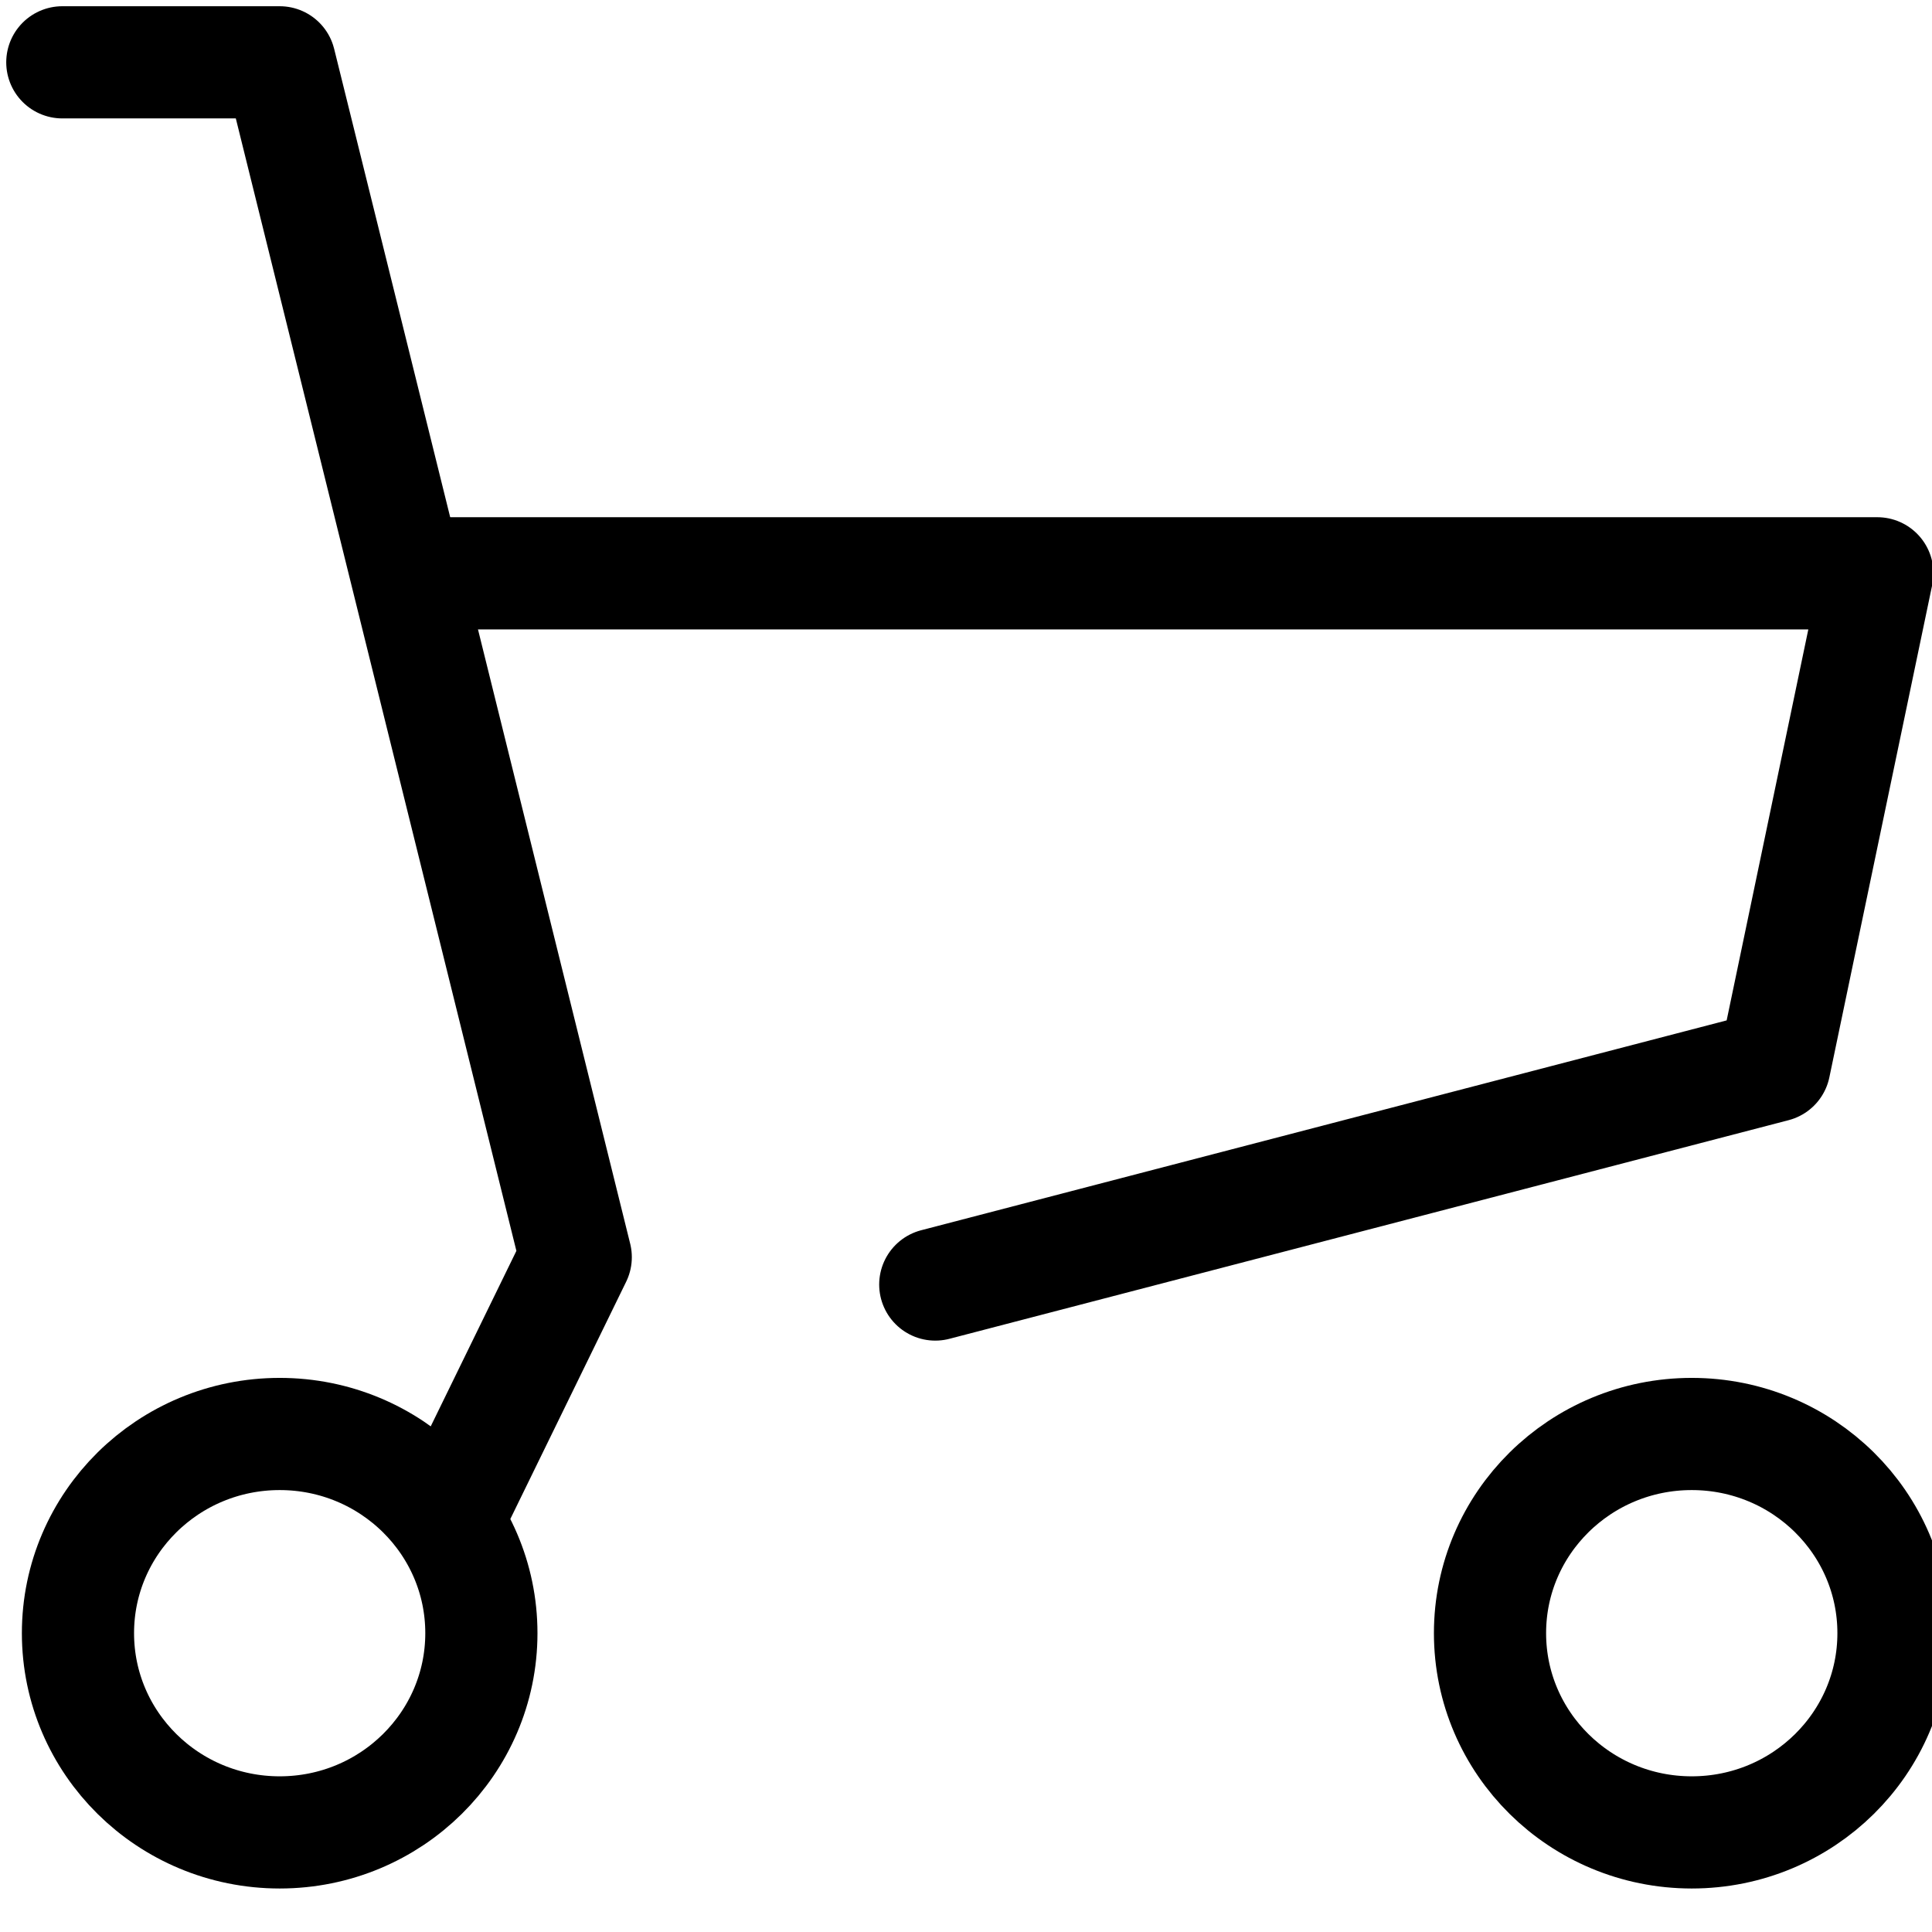
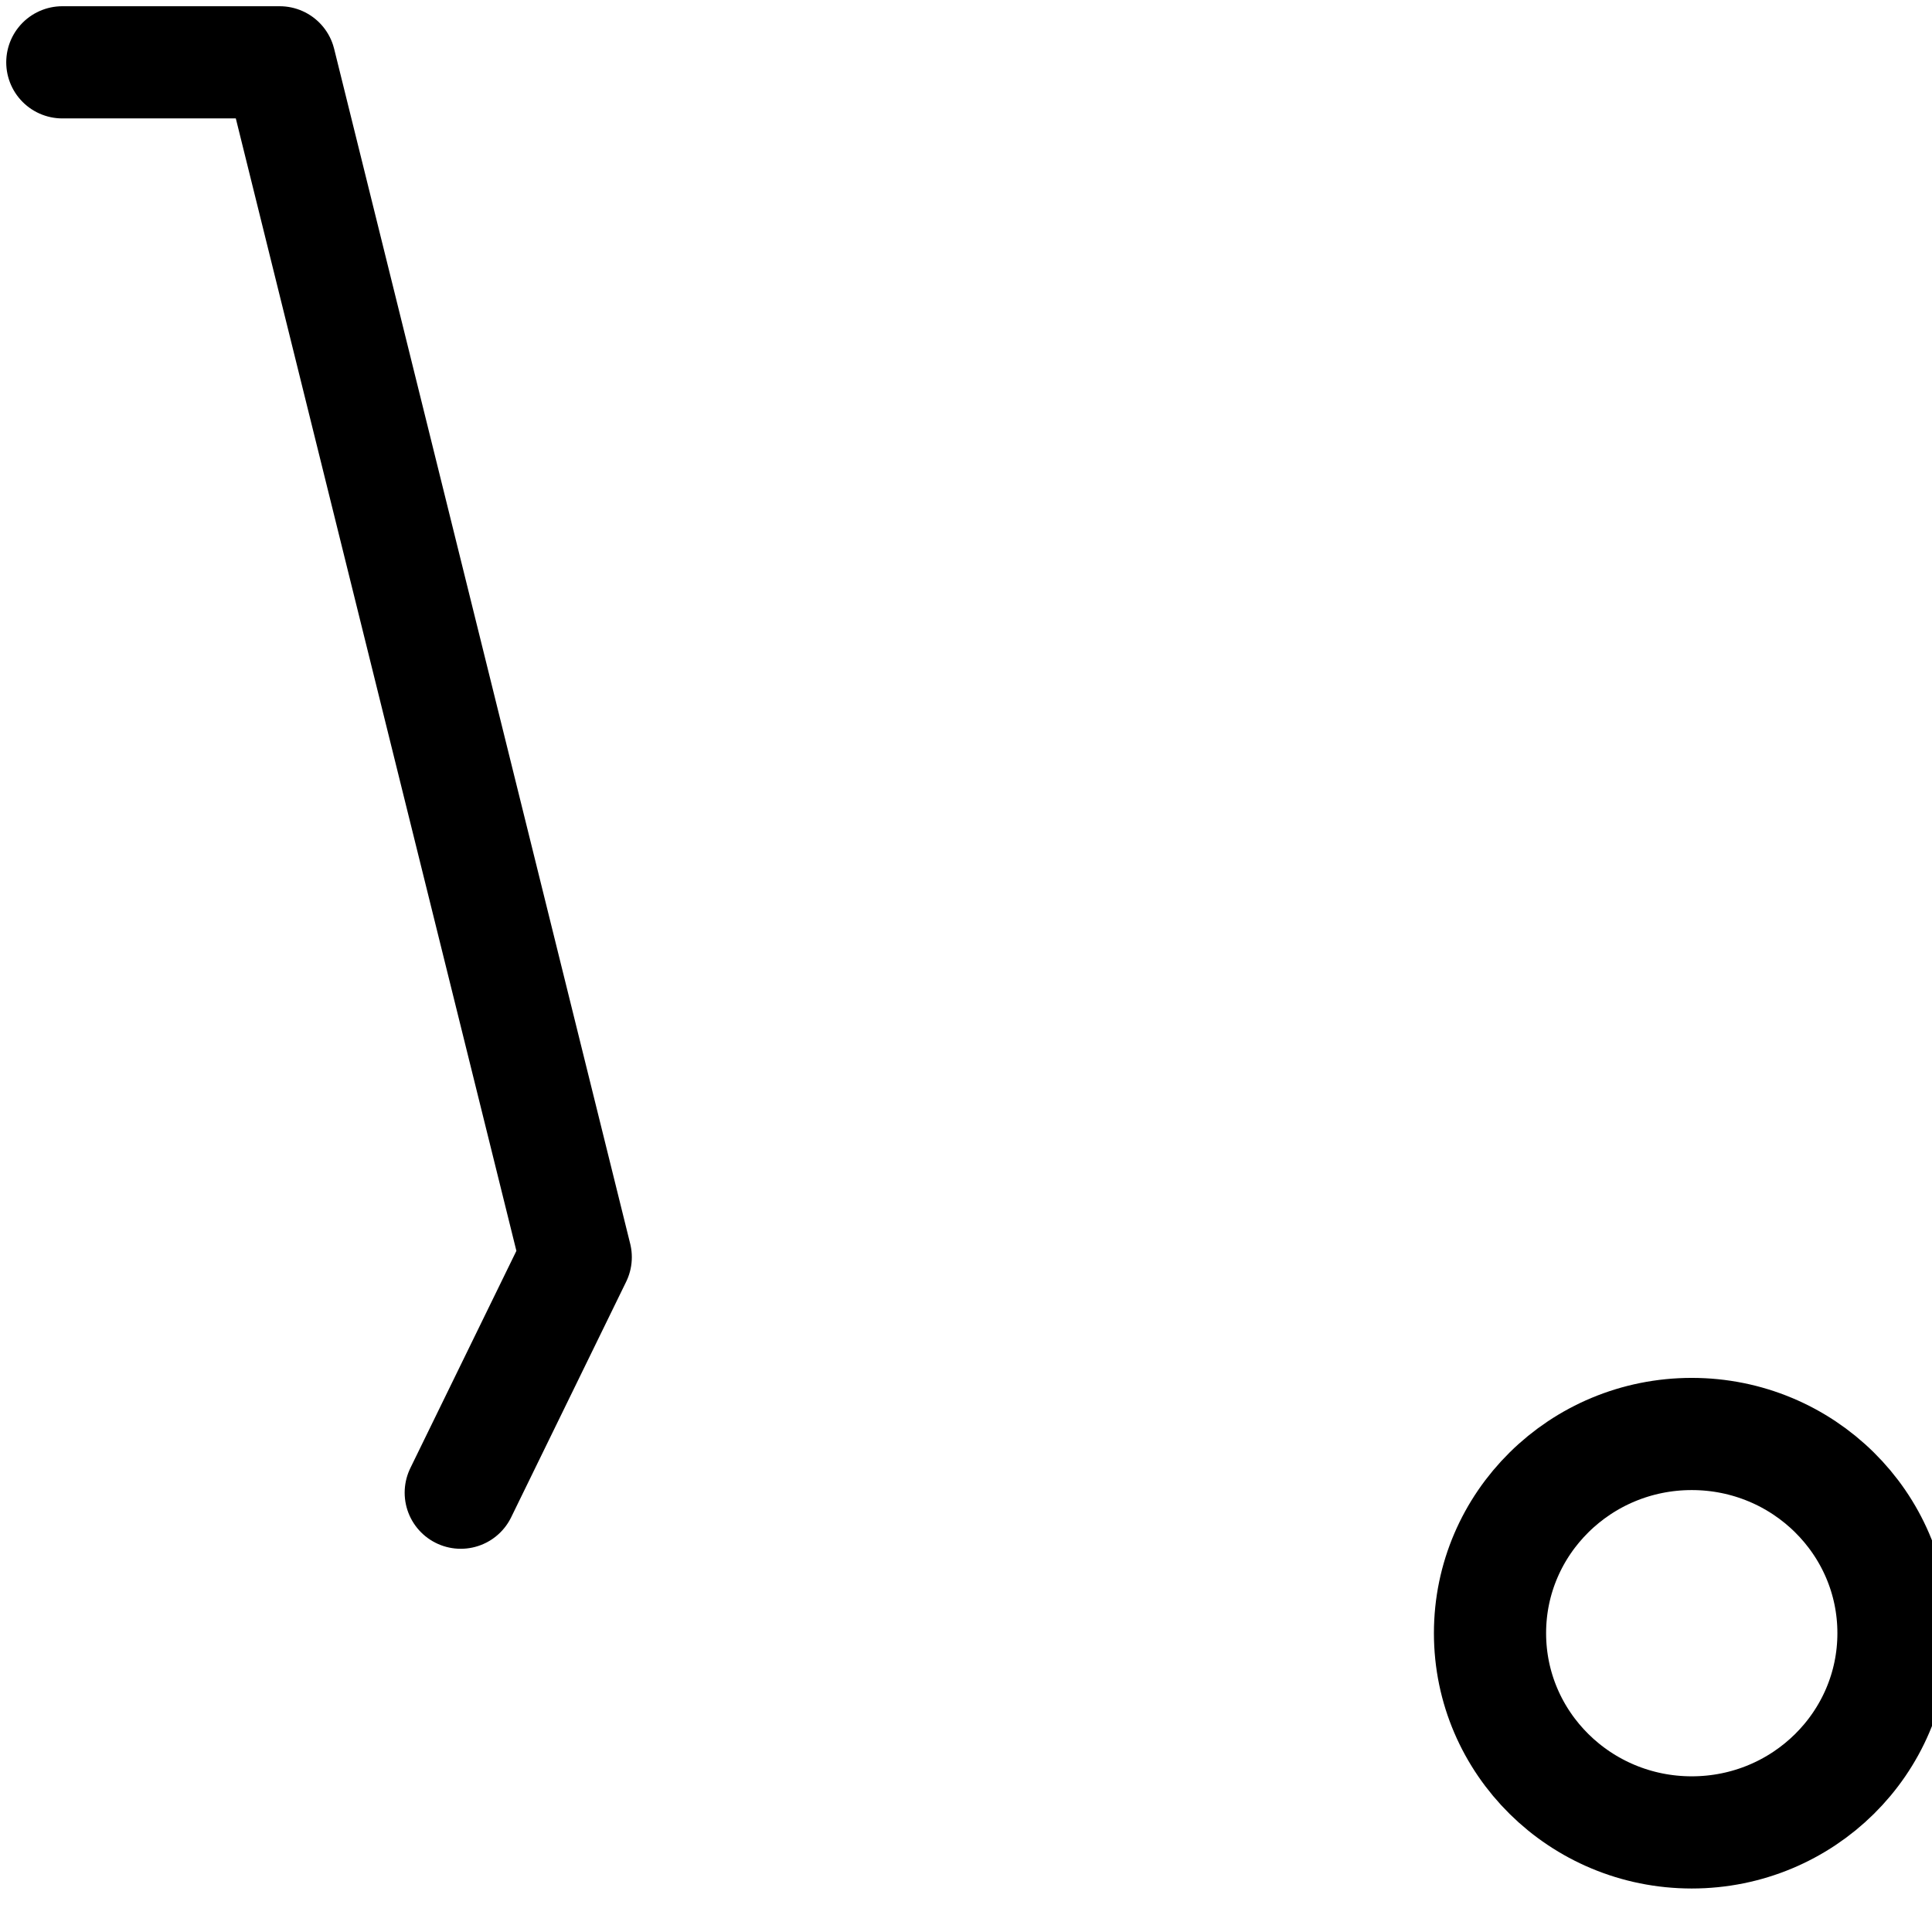
<svg xmlns="http://www.w3.org/2000/svg" width="31" height="31" viewBox="0 0 31 31" fill="none">
-   <path d="M6.915 9.199H30.123L28.472 17.103L15.007 20.611" stroke="black" stroke-width="1.8" stroke-linecap="round" stroke-linejoin="round" />
  <path d="M1 1H4.488L9.238 20.172L7.393 23.951" stroke="black" stroke-width="1.8" stroke-linecap="round" stroke-linejoin="round" />
-   <path d="M4.488 29.402C6.275 29.402 7.724 27.971 7.724 26.205C7.724 24.44 6.275 23.009 4.488 23.009C2.7 23.009 1.251 24.44 1.251 26.205C1.251 27.971 2.7 29.402 4.488 29.402Z" stroke="black" stroke-width="1.8" stroke-linecap="round" stroke-linejoin="round" />
  <path d="M27.145 29.402C28.933 29.402 30.382 27.971 30.382 26.205C30.382 24.44 28.933 23.009 27.145 23.009C25.357 23.009 23.908 24.44 23.908 26.205C23.908 27.971 25.357 29.402 27.145 29.402Z" stroke="black" stroke-width="1.8" stroke-linecap="round" stroke-linejoin="round" />
</svg>